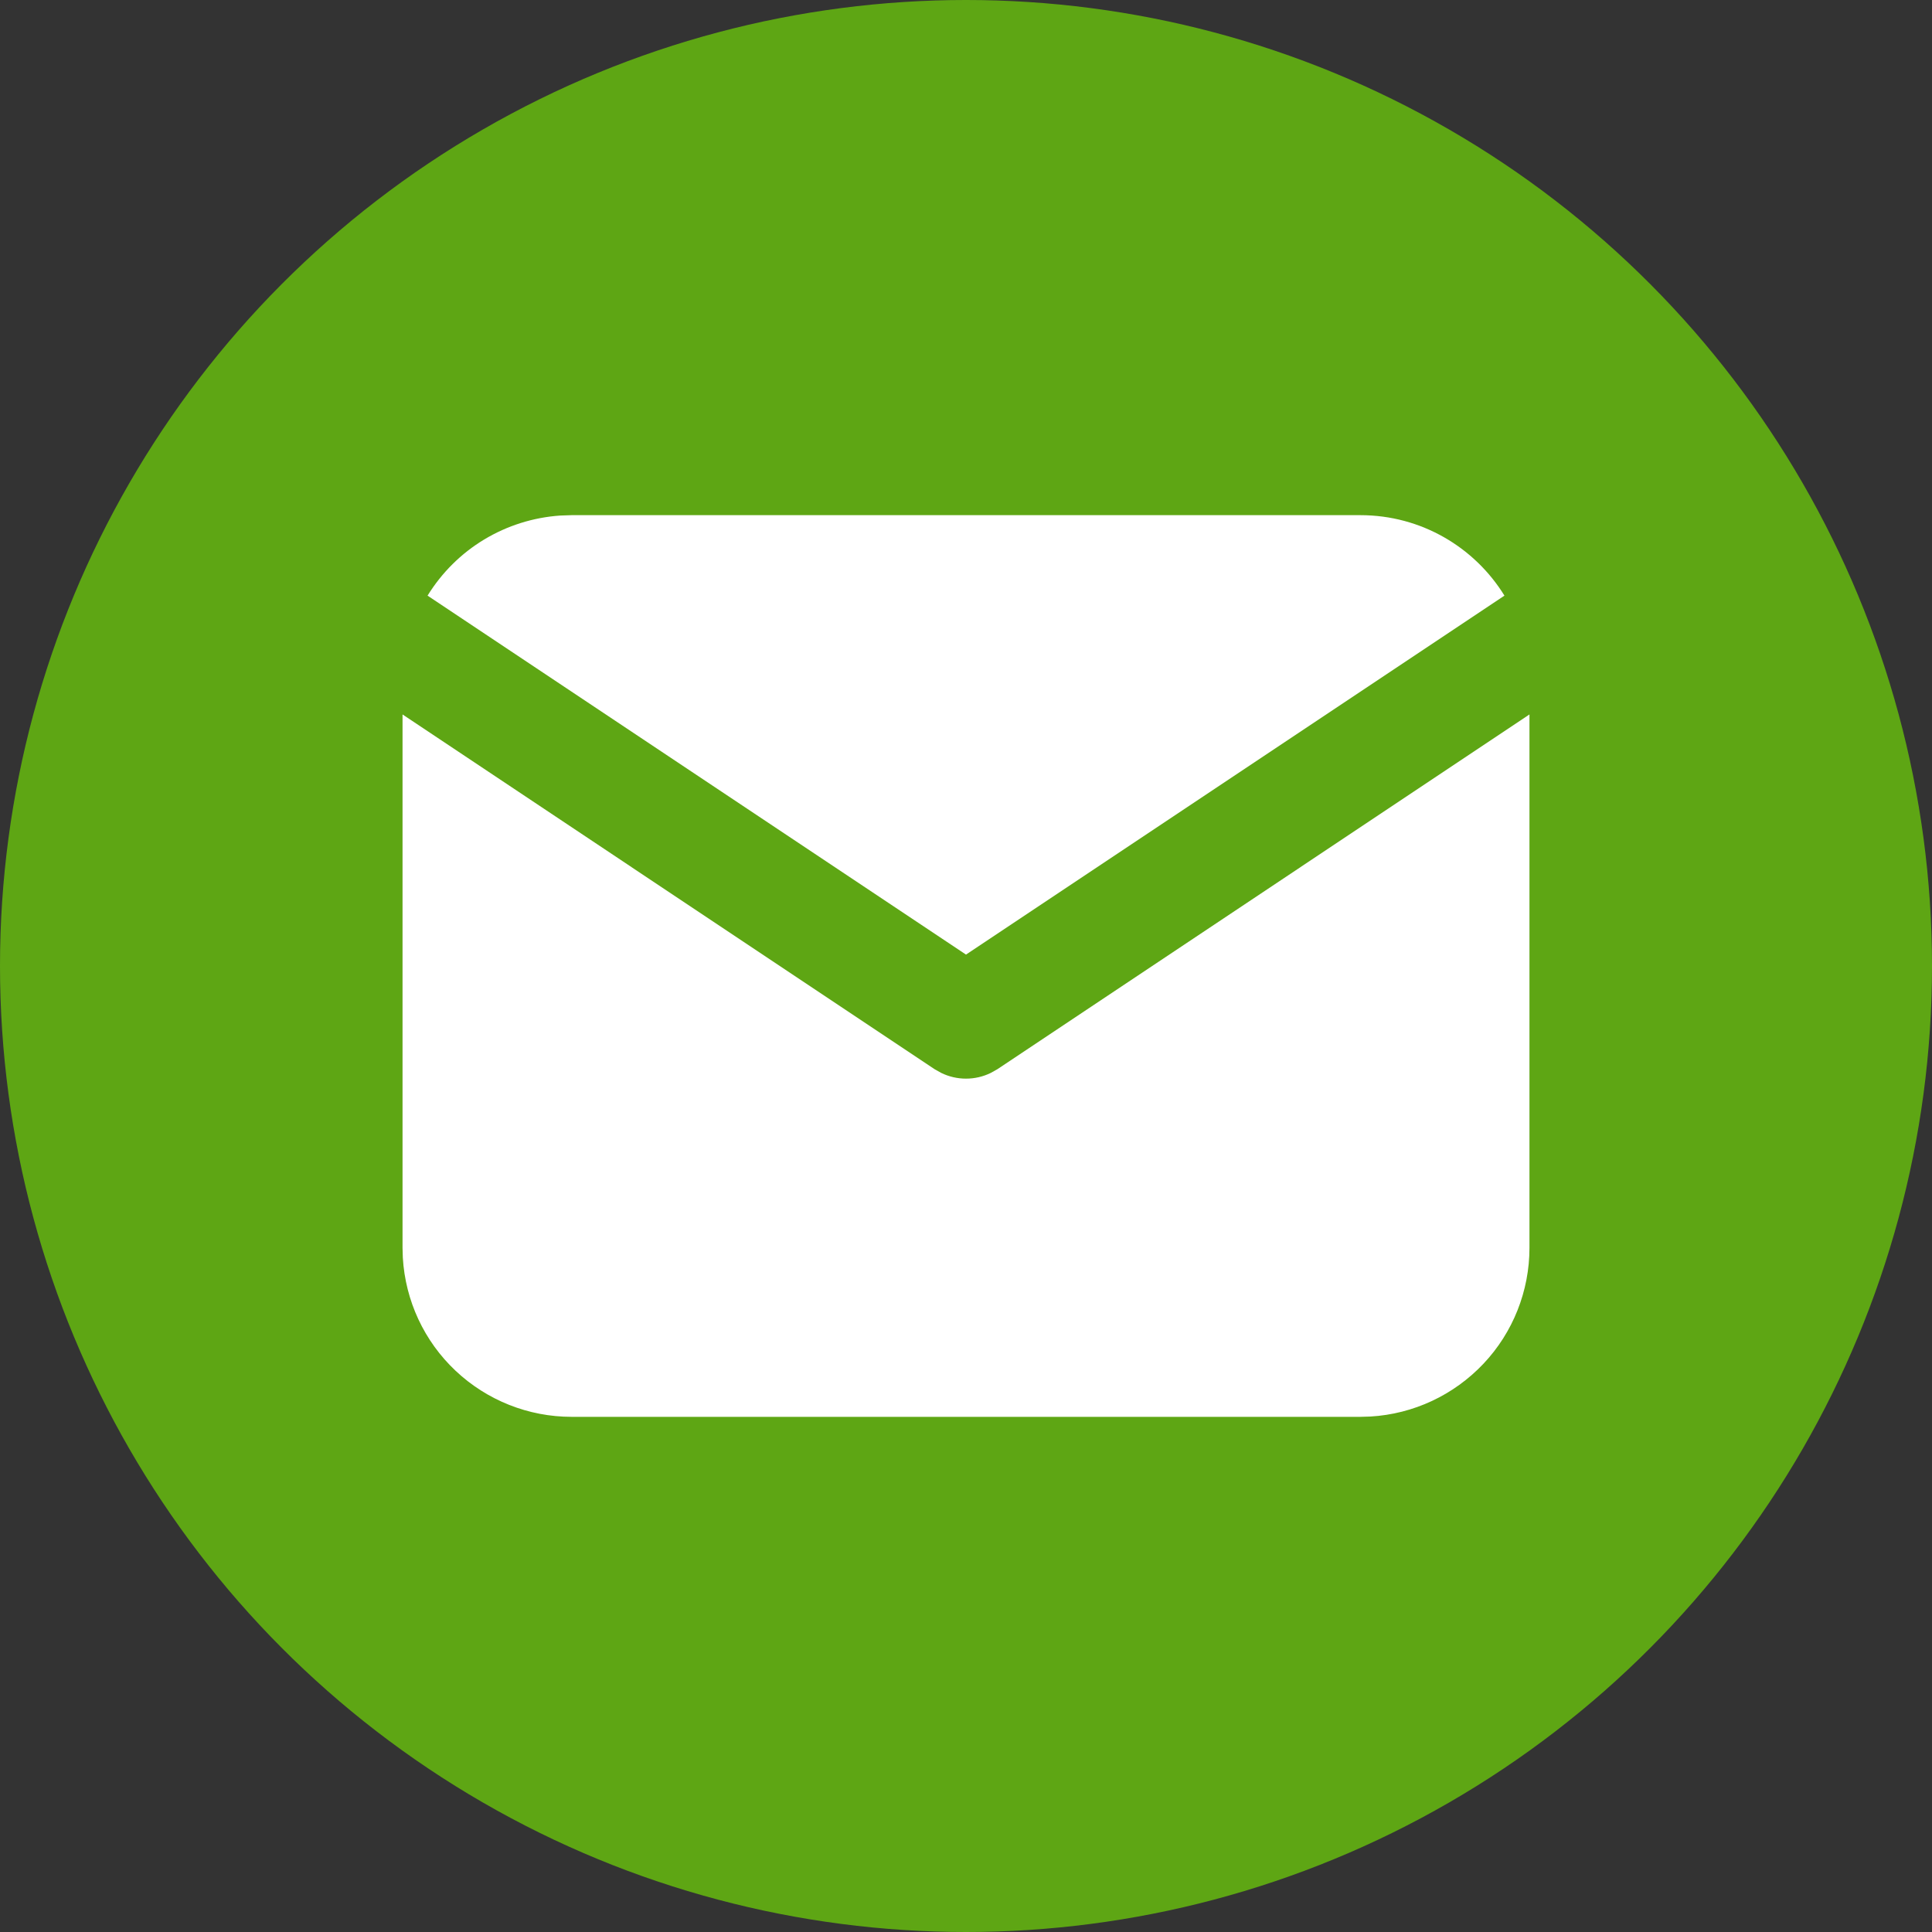
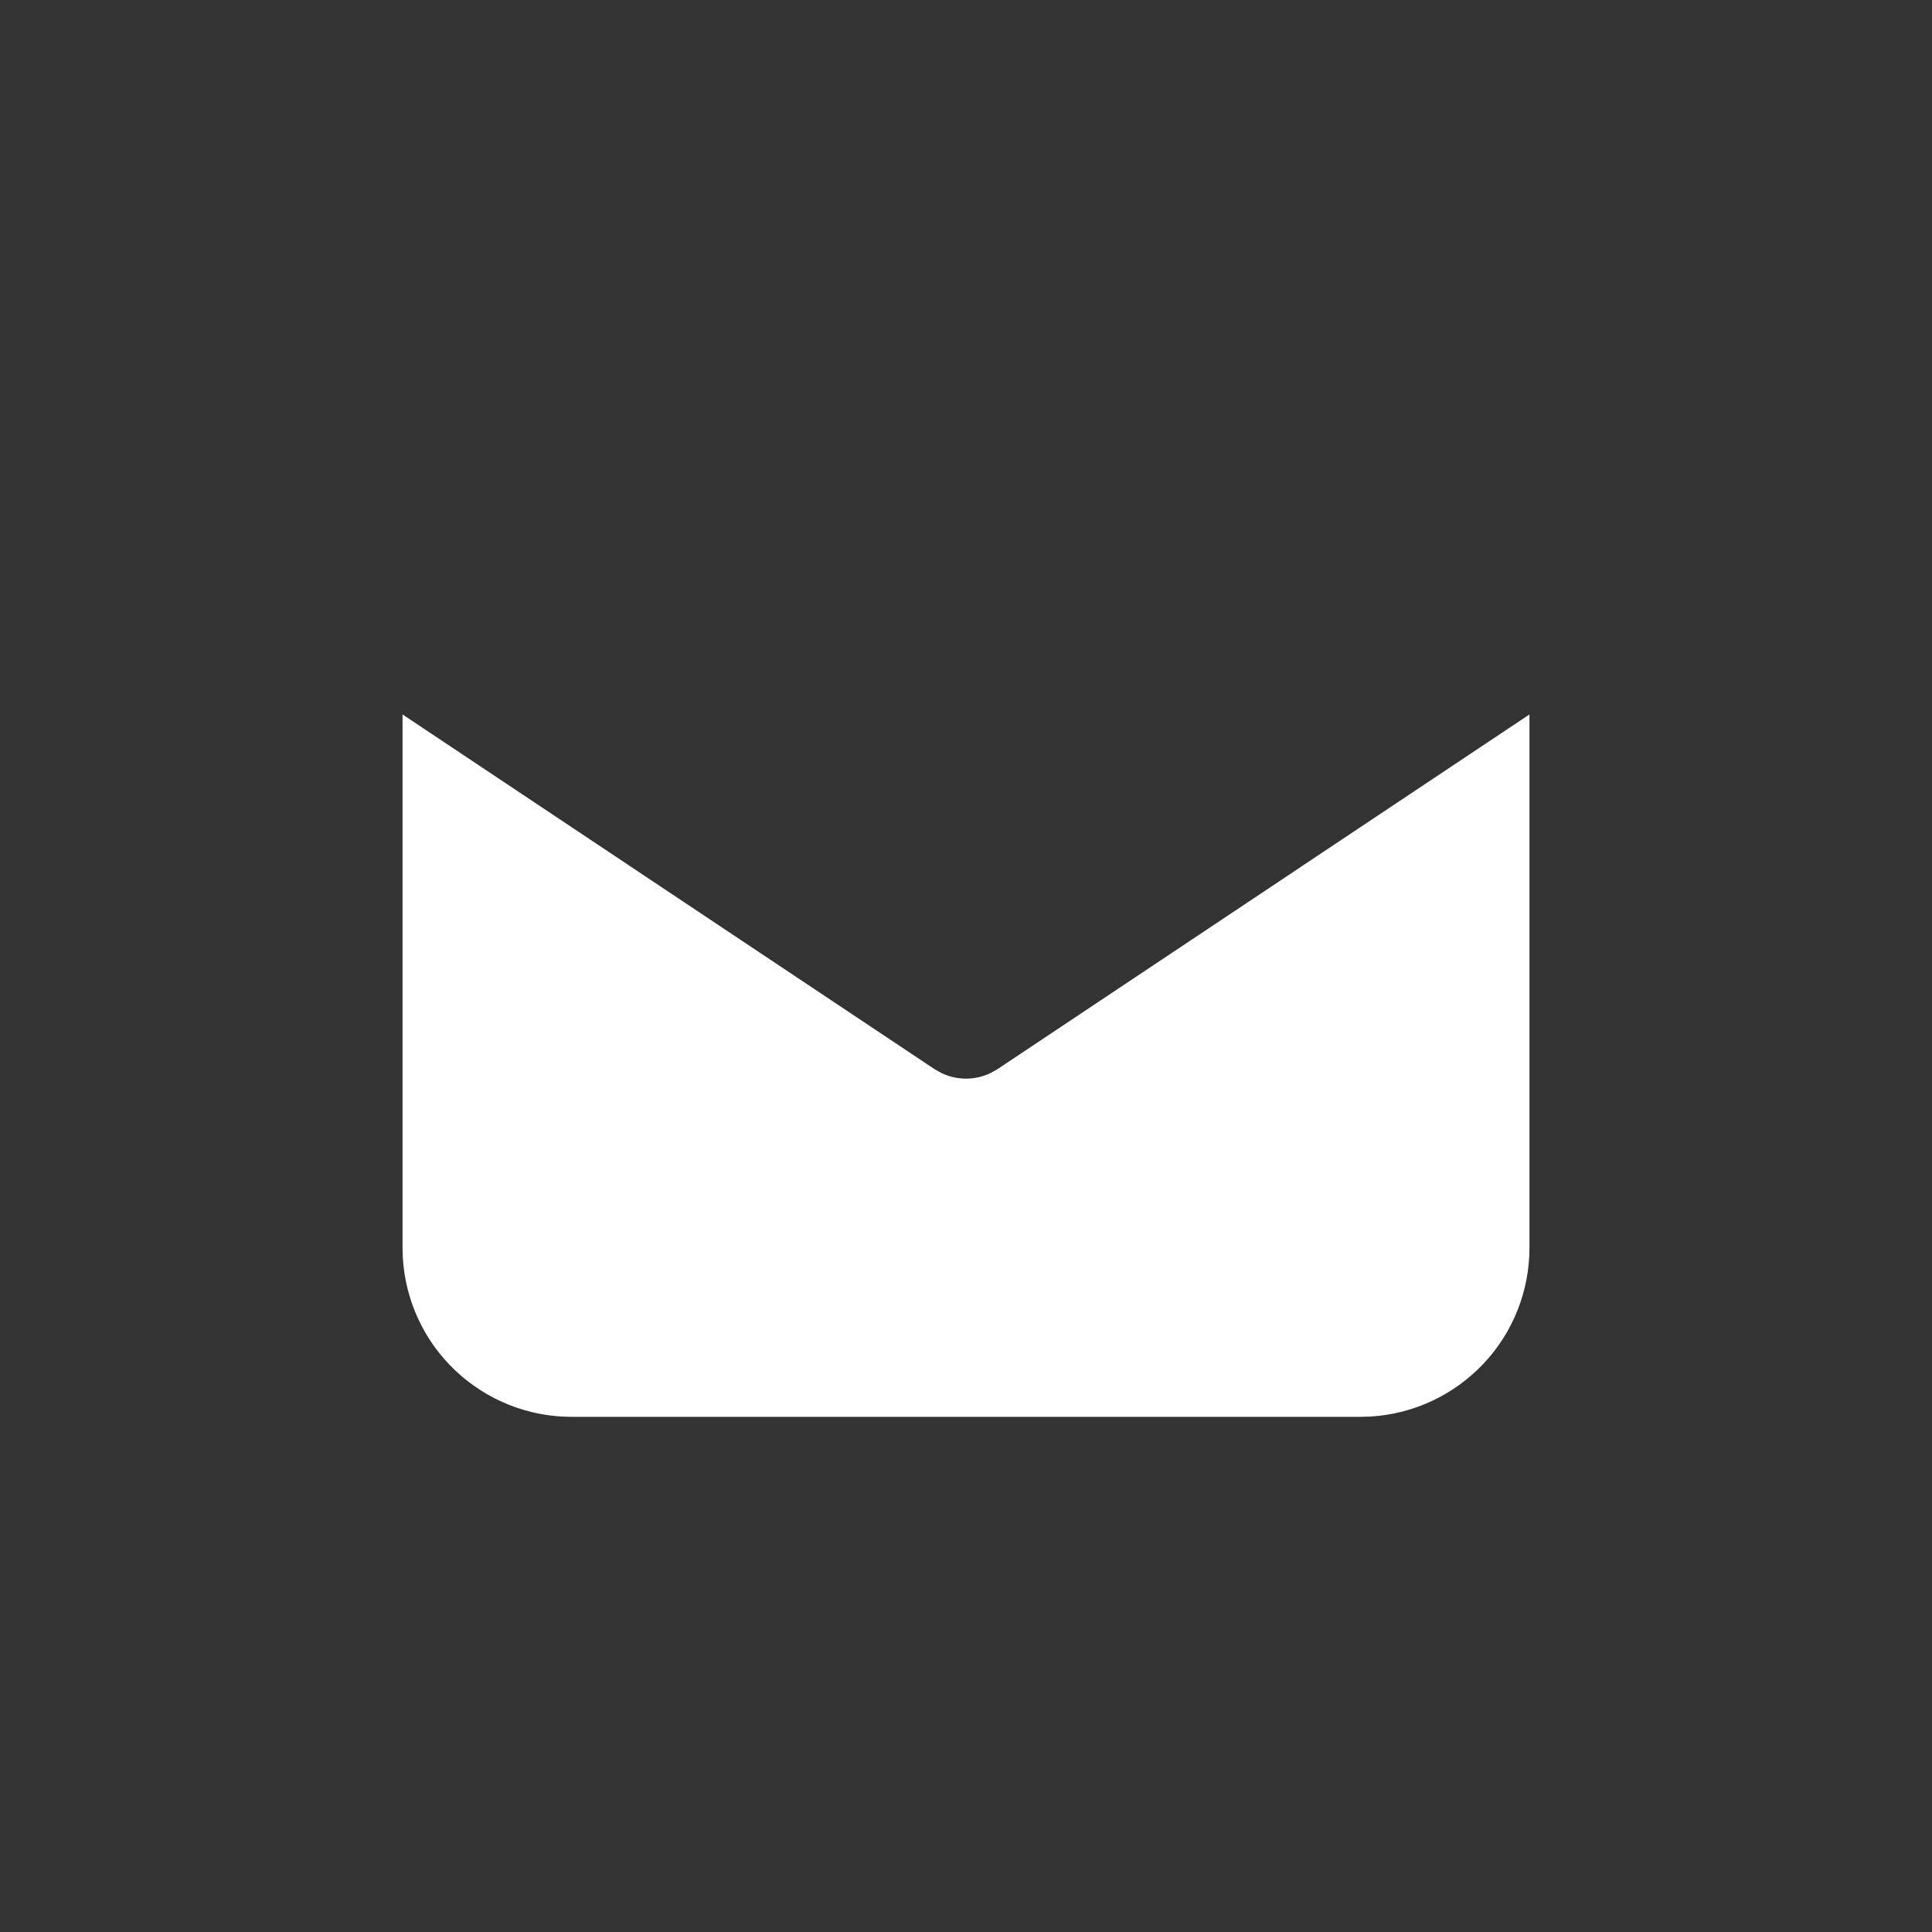
<svg xmlns="http://www.w3.org/2000/svg" width="20" height="20" viewBox="0 0 20 20" fill="none">
  <rect x="0" y="0" width="20" height="20" fill="#333333" stroke="none" />
-   <circle cx="10" cy="10" r="10" fill="#5EA614" />
  <g clip-path="url(#clip0_1_265)">
    <path d="M15.833 7.396V12.917C15.833 13.363 15.663 13.793 15.357 14.117C15.05 14.442 14.632 14.638 14.186 14.664L14.083 14.667H5.917C5.47 14.667 5.041 14.496 4.716 14.19C4.391 13.884 4.196 13.465 4.17 13.019L4.167 12.917V7.396L9.676 11.069L9.744 11.107C9.824 11.146 9.911 11.166 10 11.166C10.089 11.166 10.176 11.146 10.256 11.107L10.324 11.069L15.833 7.396Z" fill="white" />
-     <path d="M14.083 5.333C14.713 5.333 15.266 5.666 15.574 6.166L10 9.882L4.426 6.166C4.573 5.928 4.773 5.729 5.012 5.585C5.251 5.441 5.521 5.356 5.799 5.337L5.917 5.333H14.083Z" fill="white" />
  </g>
  <defs>
    <clipPath id="clip0_1_265">
      <rect width="14" height="14" fill="white" transform="translate(3 3)" />
    </clipPath>
  </defs>
</svg>